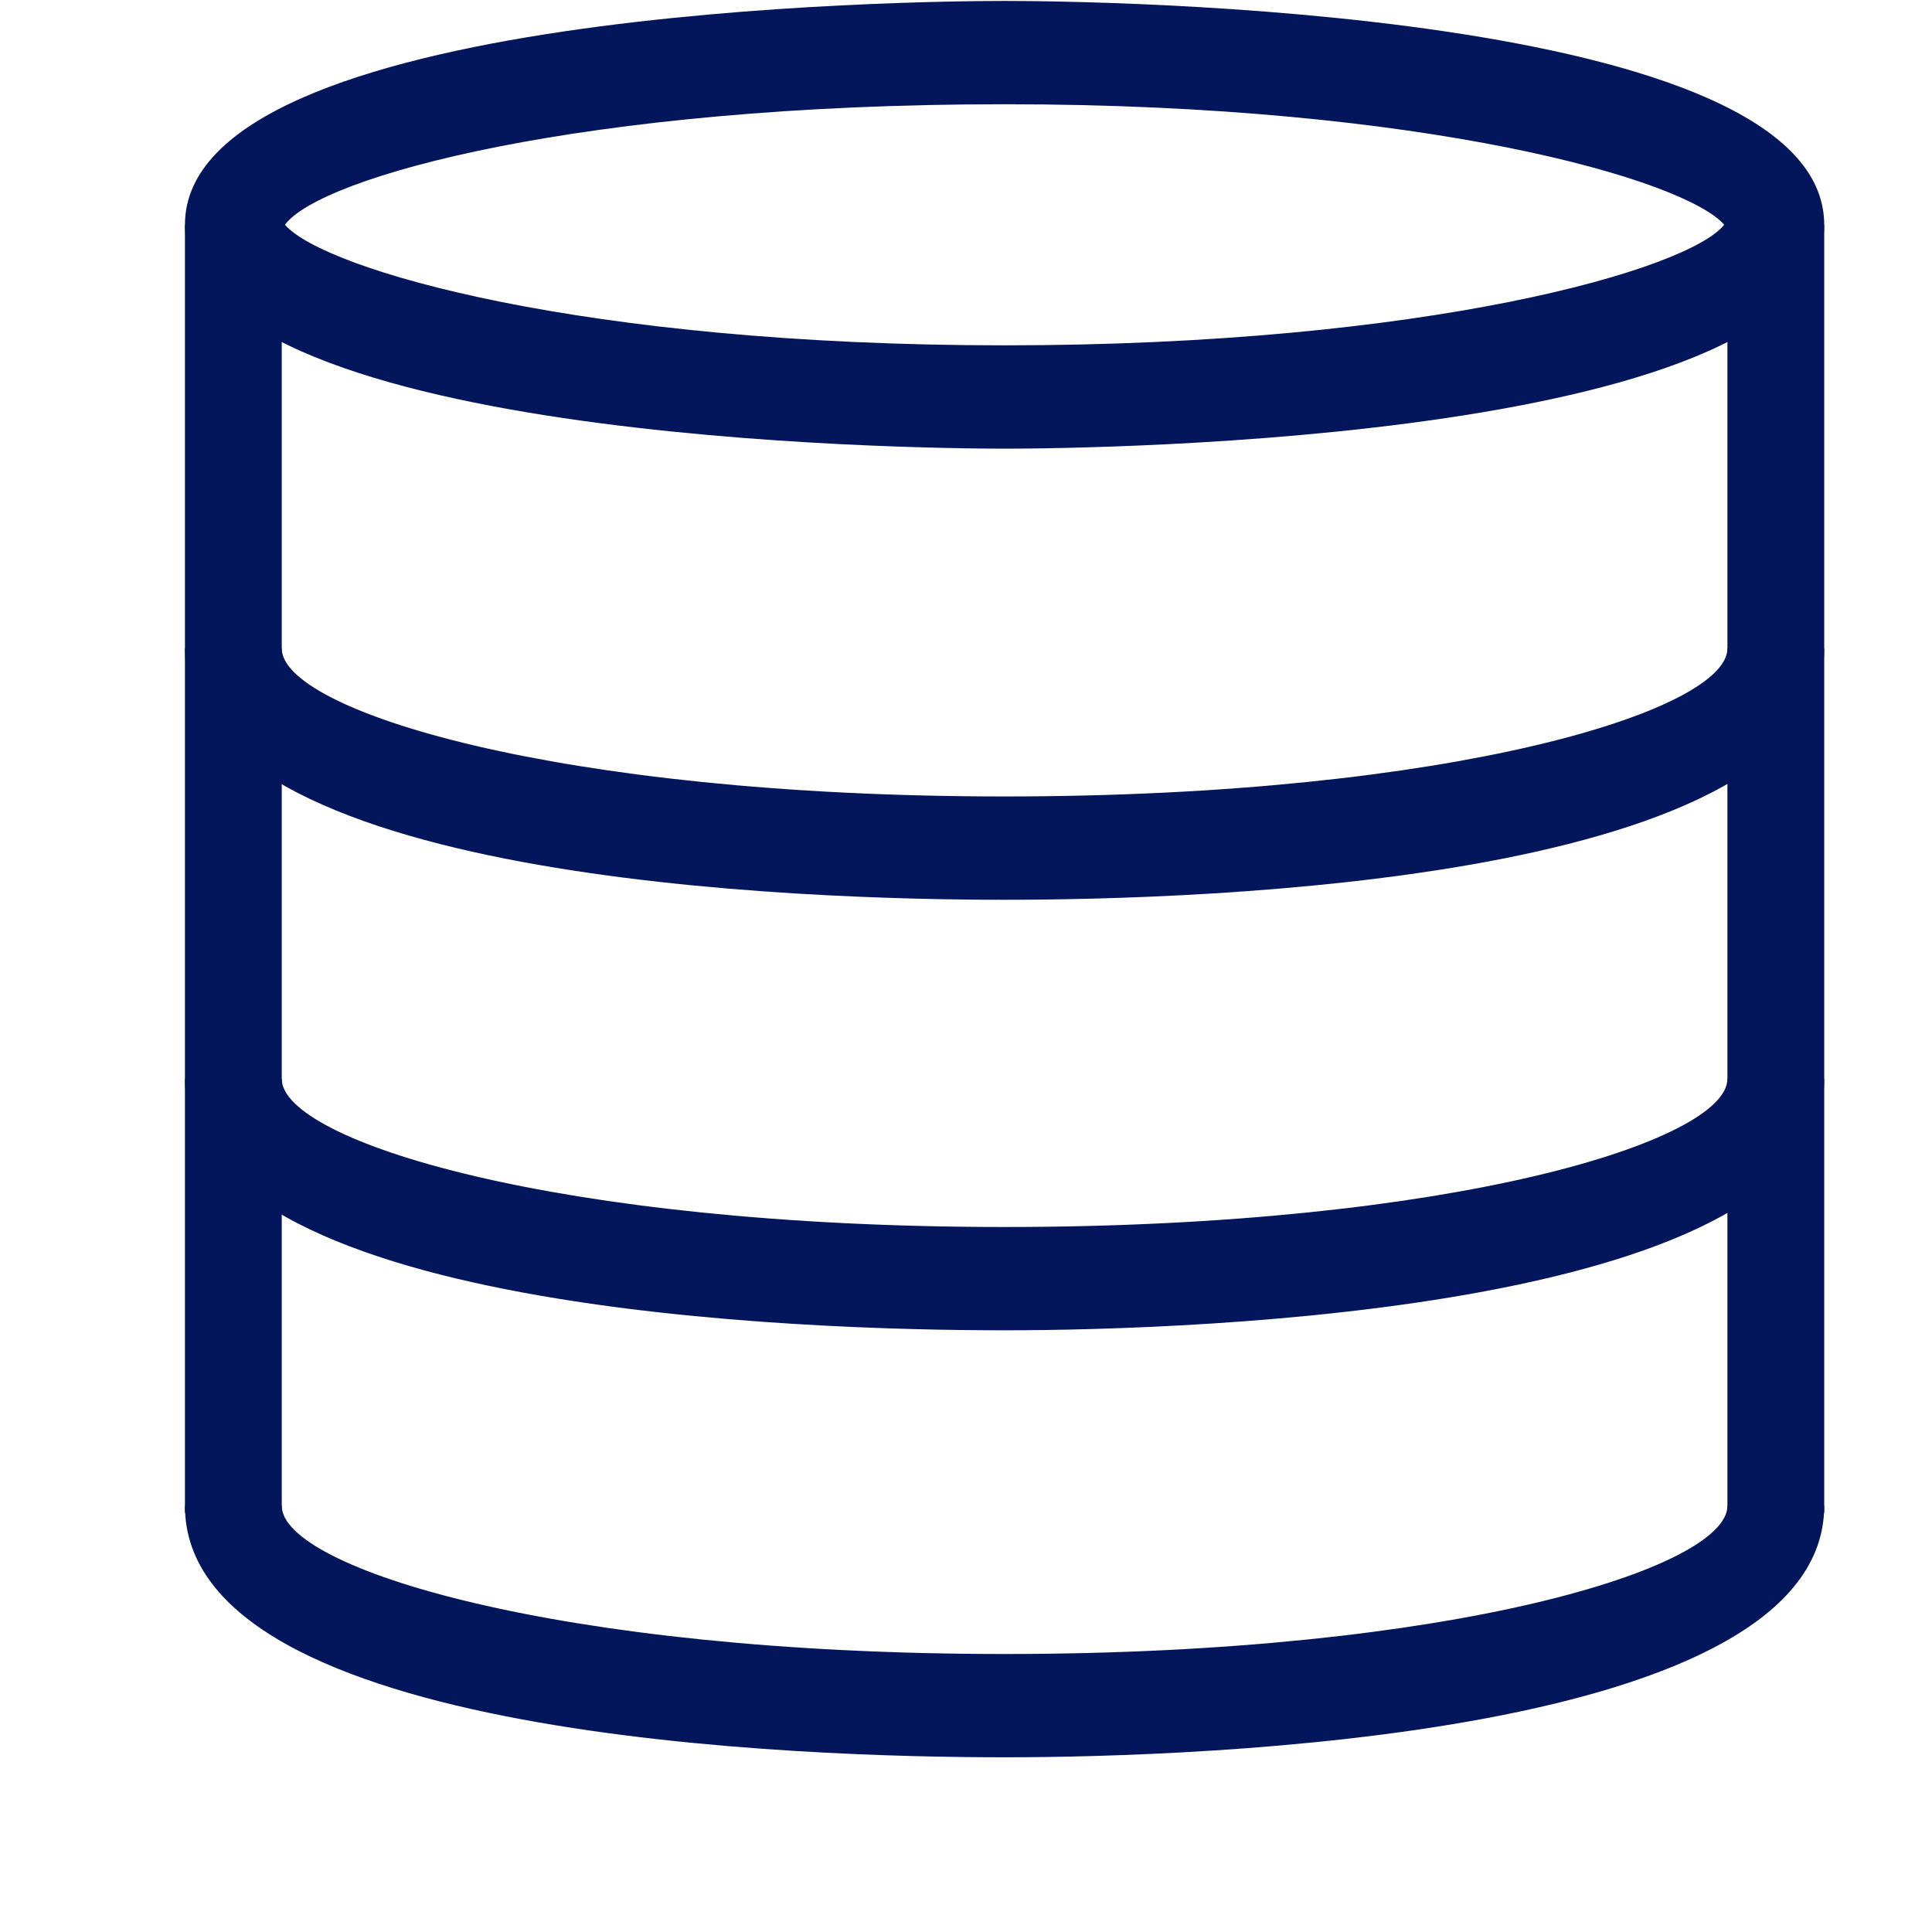
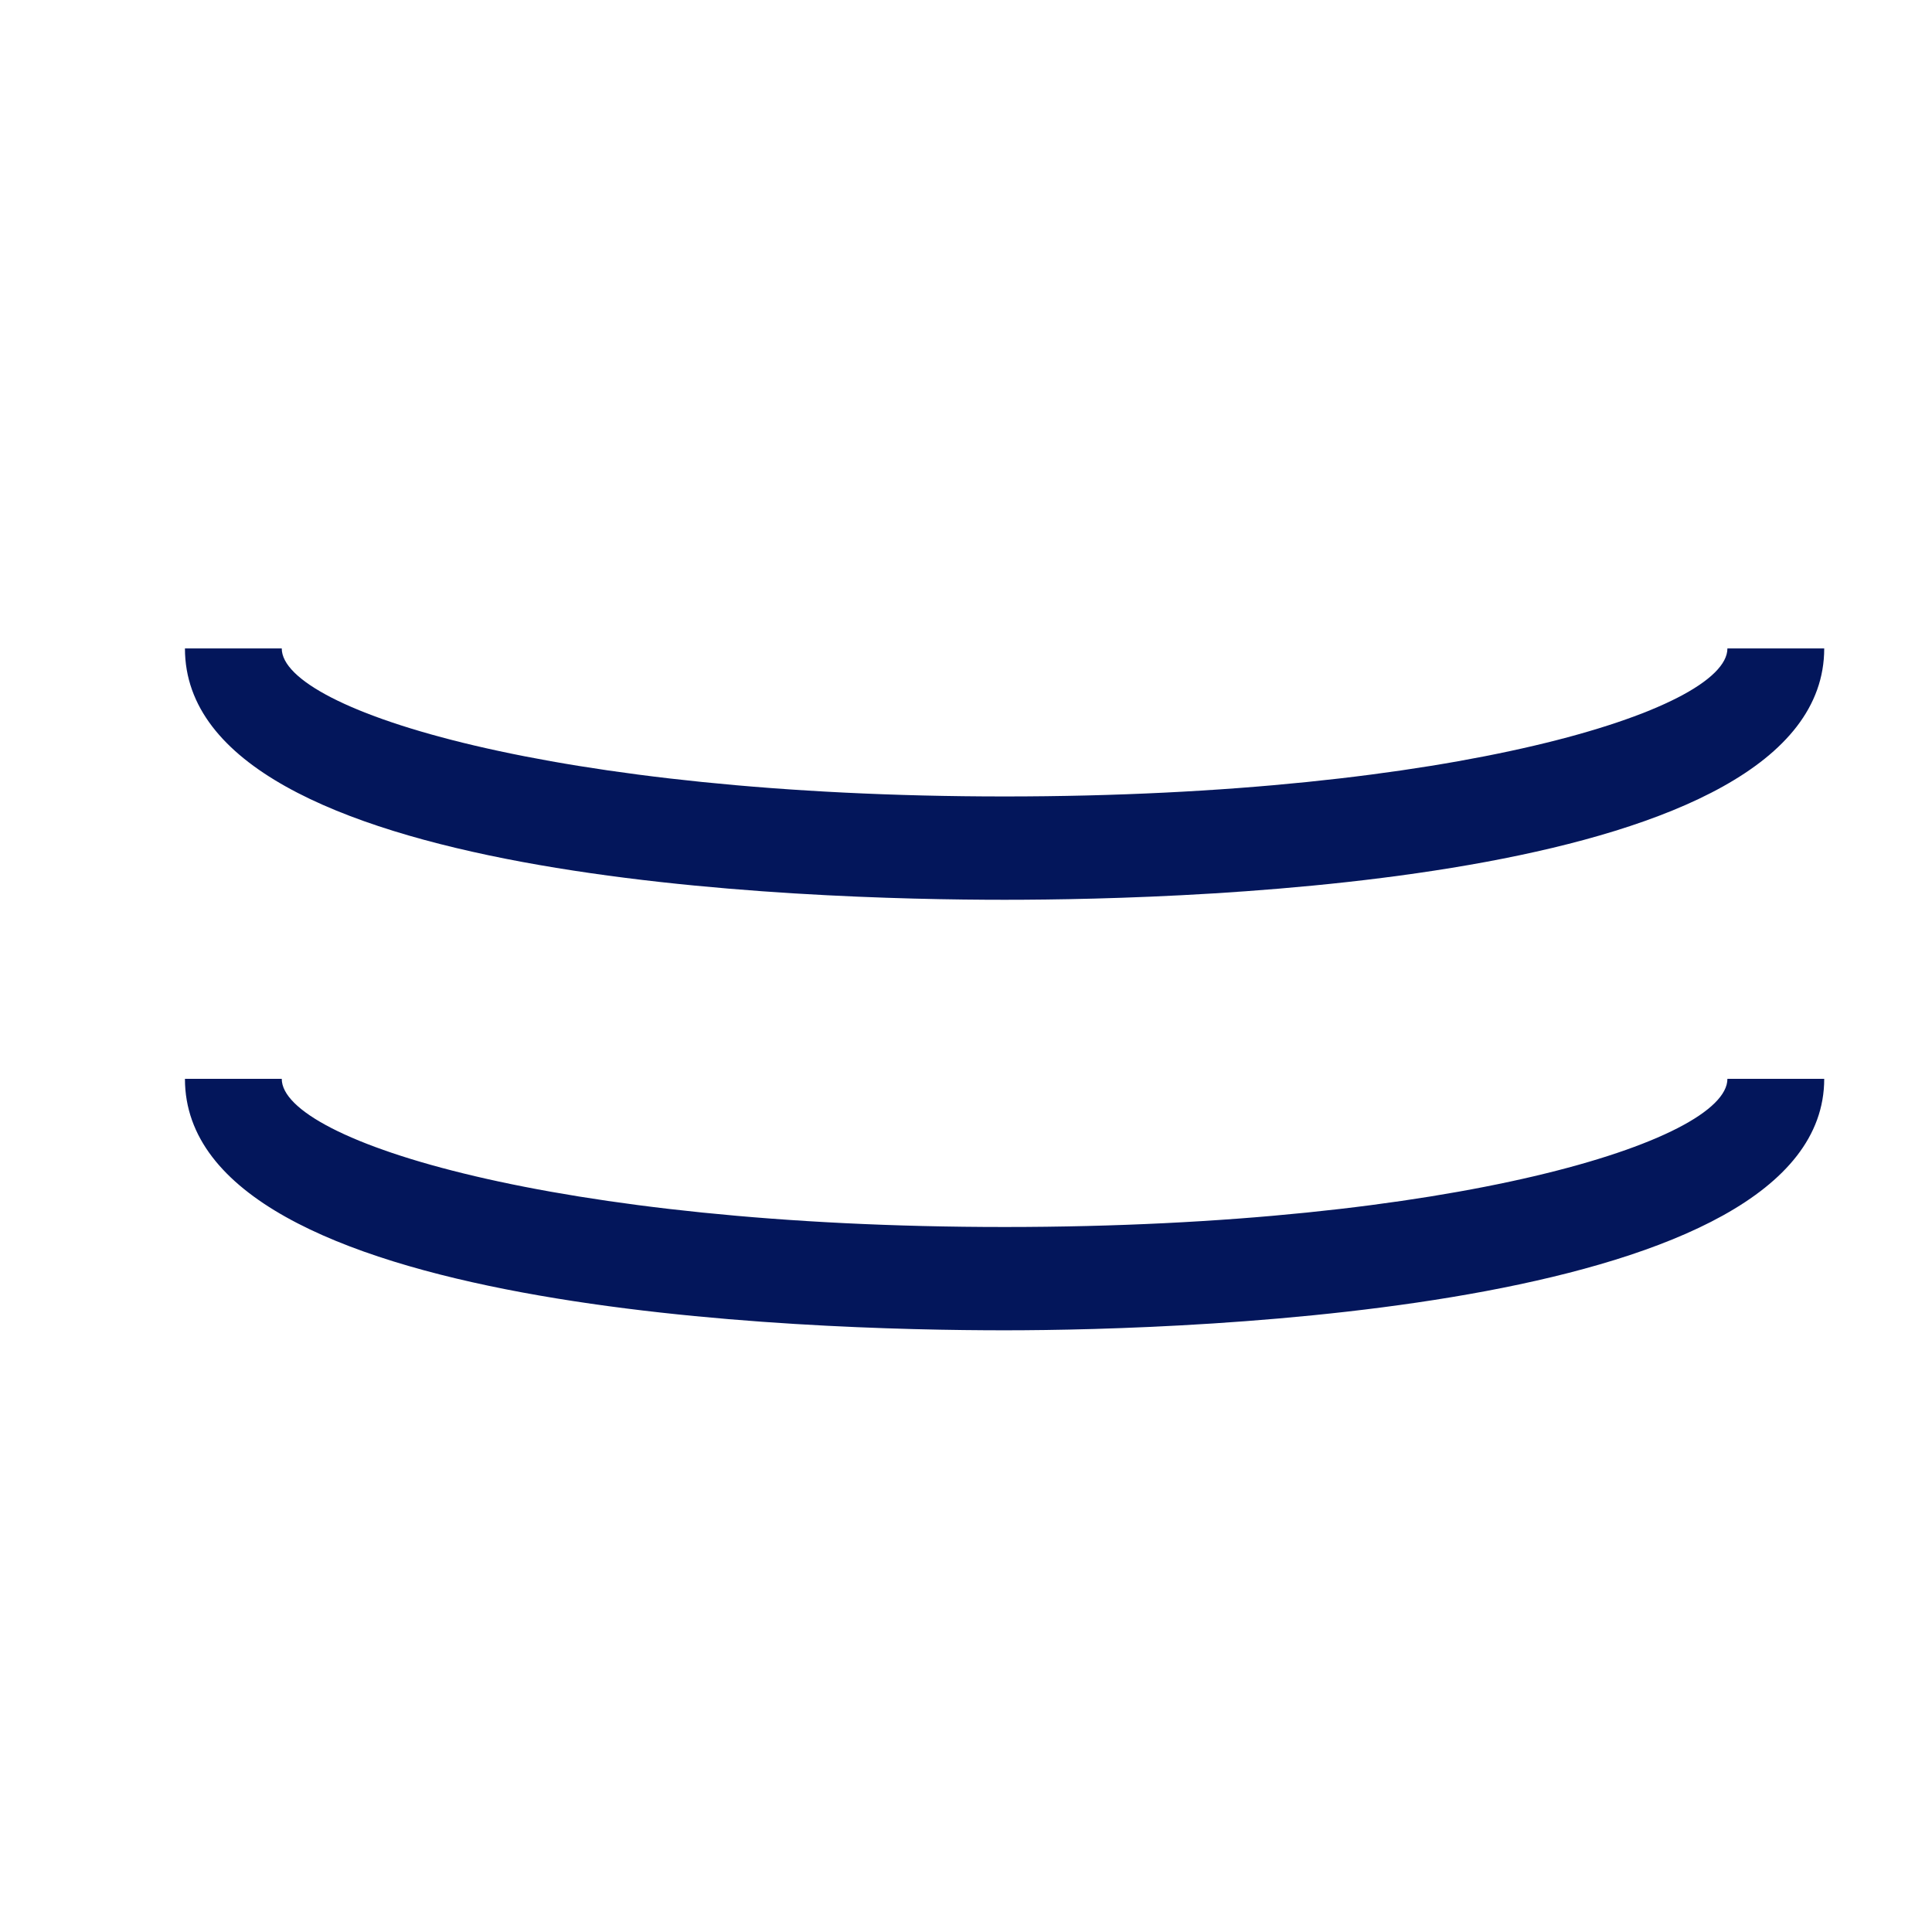
<svg xmlns="http://www.w3.org/2000/svg" width="66" height="66" viewBox="0 0 66 66" fill="none">
-   <path fill-rule="evenodd" clip-rule="evenodd" d="M34.318 15.327C31.451 15.327 6.318 15.09 6.318 7.678C6.318 0.269 31.451 0.032 34.318 0.032C37.184 0.032 62.318 0.269 62.318 7.678C62.318 15.09 37.184 15.327 34.318 15.327ZM9.734 7.678C11.06 9.209 19.877 11.797 34.318 11.797C48.758 11.797 57.689 9.209 58.901 7.678C57.579 6.15 48.758 3.561 34.318 3.561C19.877 3.561 10.947 6.033 9.734 7.678Z" fill="#03165B" />
-   <path d="M62.318 7.681H59.011V51.679H62.318V7.681Z" fill="#03165B" />
-   <path d="M9.625 7.681H6.318V51.679H9.625V7.681Z" fill="#03165B" />
  <path fill-rule="evenodd" clip-rule="evenodd" d="M34.318 30.738C27.704 30.738 6.318 30.151 6.318 22.152H9.625C9.625 24.266 18.996 27.208 34.318 27.208C49.643 27.208 59.011 24.266 59.011 22.152H62.318C62.318 30.151 40.822 30.738 34.318 30.738Z" fill="#03165B" />
  <path fill-rule="evenodd" clip-rule="evenodd" d="M34.318 45.445C27.704 45.445 6.318 44.858 6.318 36.855H9.625C9.625 38.974 18.996 41.916 34.318 41.916C49.643 41.916 59.011 38.974 59.011 36.855H62.318C62.318 44.738 40.822 45.445 34.318 45.445Z" fill="#03165B" />
-   <path fill-rule="evenodd" clip-rule="evenodd" d="M34.318 60.032C27.704 60.032 6.318 59.445 6.318 51.443H9.625C9.625 53.561 18.996 56.503 34.318 56.503C49.643 56.503 59.011 53.561 59.011 51.443H62.318C62.318 59.325 40.932 60.032 34.318 60.032Z" fill="#03165B" />
</svg>